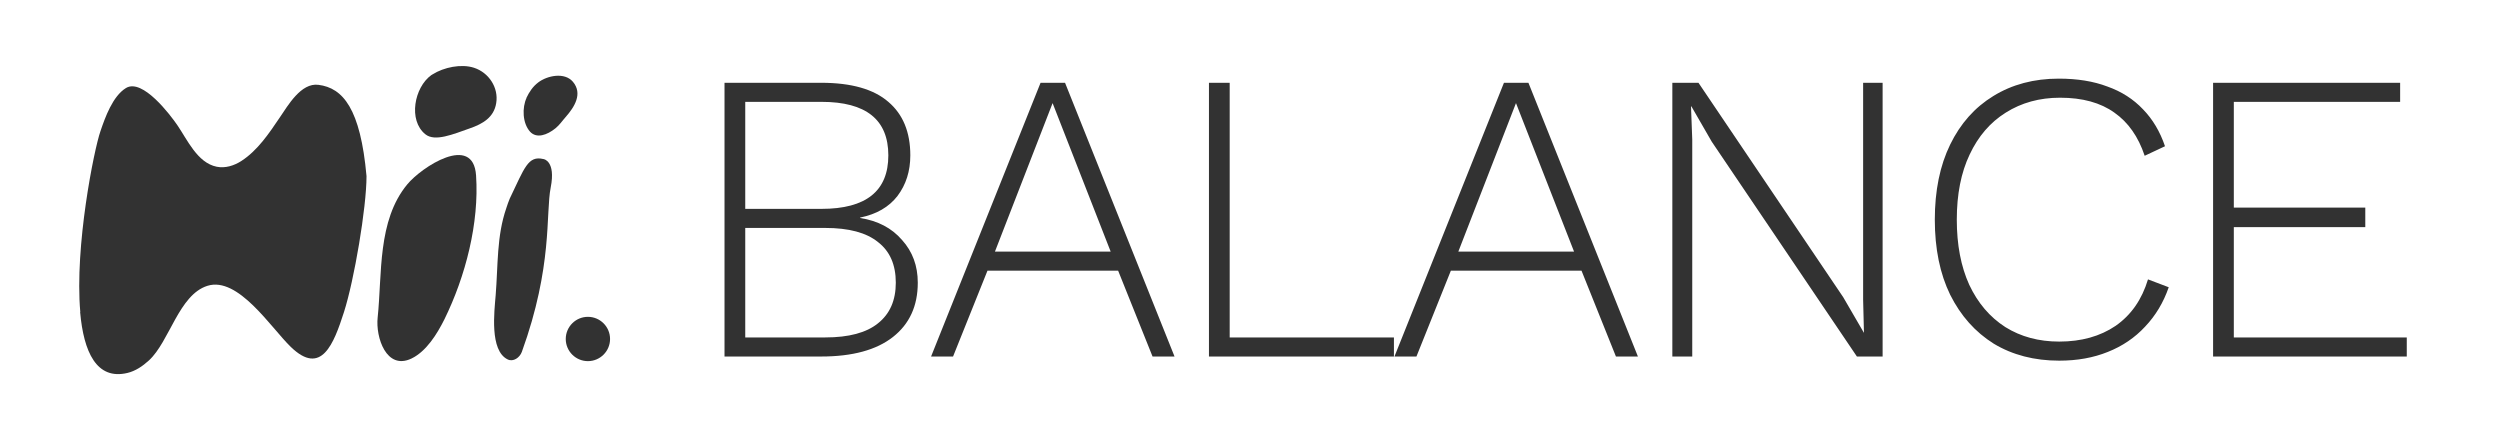
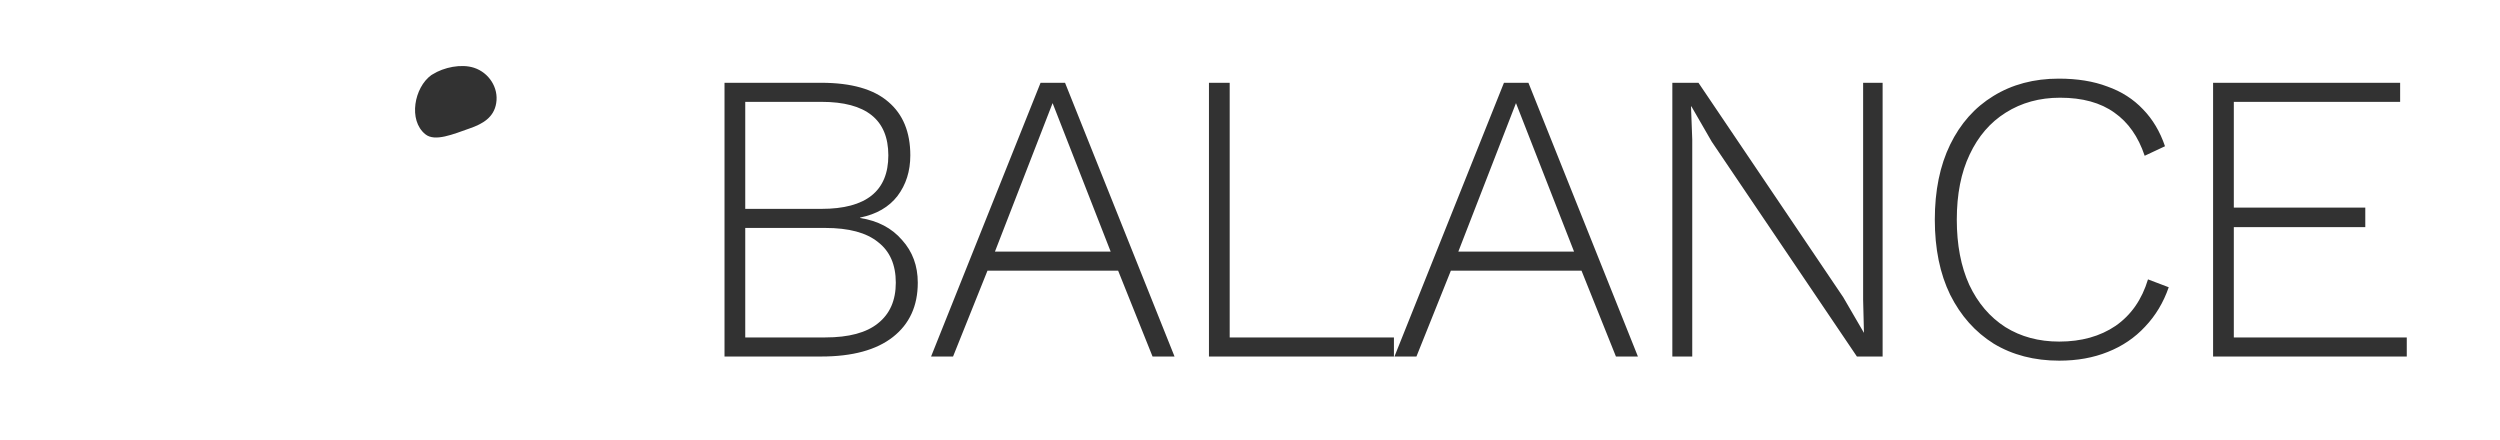
<svg xmlns="http://www.w3.org/2000/svg" fill="none" viewBox="0 0 568 100" height="100" width="568">
-   <path fill="#323232" d="M18.239 70.855C16.927 55.939 21.381 33.946 22.814 29.828C23.882 26.686 25.59 21.867 28.61 20.006C32.392 17.688 38.768 26.229 40.262 28.395C42.55 31.719 44.838 36.996 49.23 37.881C51.182 38.278 53.196 37.637 54.843 36.569C58.534 34.19 61.157 30.255 63.567 26.686C65.428 23.971 68.386 18.755 72.352 19.274C77.934 19.976 81.899 24.704 83.272 40.016C83.272 47.185 80.466 63.687 78.147 70.916C75.829 78.115 73.023 85.558 66.068 78.817C61.554 74.455 54.111 62.741 47.126 64.938C40.628 66.981 38.524 77.597 33.826 81.897C32.423 83.179 30.776 84.307 28.945 84.734C21.93 86.412 19.001 79.945 18.208 70.916L18.239 70.855Z" />
-   <path fill="#323232" d="M108.163 39.864C108.895 50.632 105.784 62.772 100.965 72.564C99.287 75.919 96.847 79.854 93.461 81.471C87.787 84.155 85.316 76.651 85.804 72.136C86.841 62.284 85.713 50.144 92.515 41.907C95.749 37.973 107.523 30.225 108.163 39.864Z" />
  <path fill="#323232" d="M97.976 17.078C97.976 17.078 98.159 16.956 98.281 16.895C100.843 15.278 104.808 14.454 107.706 15.4C111.062 16.498 113.319 19.915 112.739 23.422C112.221 26.686 109.659 28.151 106.761 29.157C102.948 30.499 98.799 32.269 96.634 30.499C92.699 27.327 94.132 19.854 97.976 17.078Z" />
-   <path fill="#323232" d="M123.506 36.142C123.506 36.142 126.312 36.539 125.123 42.579C123.933 48.618 125.641 60.393 118.564 79.945C118.076 81.257 116.612 82.294 115.331 81.654C111.213 79.64 112.311 70.794 112.616 67.073C113.165 60.301 112.83 53.651 115.026 47.307C115.27 46.575 115.514 45.812 115.819 45.111C119.175 38.125 119.968 35.288 123.475 36.142H123.506Z" />
-   <path fill="#323232" d="M119.605 22.233C120.246 20.891 121.07 19.64 122.29 18.725C124.333 17.169 128.268 16.346 130.16 18.573C132.447 21.287 130.526 24.307 128.512 26.595C127.719 27.48 127.17 28.364 126.194 29.157C124.303 30.682 121.924 31.537 120.429 29.92C118.69 27.968 118.599 24.46 119.636 22.233H119.605Z" />
-   <path fill="#323232" d="M133.572 82.05C130.796 82.05 128.539 79.793 128.539 77.017C128.539 74.241 130.796 71.984 133.572 71.984C136.348 71.984 138.605 74.241 138.605 77.017C138.605 79.793 136.348 82.05 133.572 82.05Z" />
  <path fill="#323232" d="M164.609 81V18.808H186.565C193.412 18.808 198.501 20.253 201.83 23.142C205.16 25.969 206.824 30.021 206.824 35.298C206.824 38.879 205.851 41.957 203.903 44.533C201.956 47.045 199.129 48.679 195.422 49.433V49.527C199.443 50.155 202.615 51.82 204.94 54.521C207.327 57.16 208.52 60.395 208.52 64.227C208.52 69.504 206.636 73.619 202.867 76.571C199.097 79.524 193.663 81 186.565 81H164.609ZM169.32 76.665H187.507C192.847 76.665 196.836 75.597 199.474 73.462C202.176 71.326 203.526 68.247 203.526 64.227C203.526 60.144 202.176 57.065 199.474 54.992C196.836 52.856 192.847 51.788 187.507 51.788H169.32V76.665ZM169.32 47.454H186.659C196.773 47.454 201.83 43.402 201.83 35.298C201.83 27.194 196.773 23.142 186.659 23.142H169.32V47.454ZM266.854 81H261.859L254.038 61.494H224.356L216.534 81H211.54L236.417 18.808H241.977L266.854 81ZM226.052 57.16H252.342L239.15 23.425L226.052 57.16ZM279.386 76.665H316.702V81H274.675V18.808H279.386V76.665ZM372.134 81H367.14L359.319 61.494H329.636L321.815 81H316.821L341.698 18.808H347.258L372.134 81ZM331.333 57.16H357.623L344.431 23.425L331.333 57.16ZM427.731 18.808V81H421.888L388.908 32.188L384.29 24.179H384.196L384.479 31.717V81H379.956V18.808H385.892L418.779 67.525L423.49 75.629L423.302 68.09V18.808H427.731ZM492.735 65.263C491.542 68.719 489.751 71.703 487.364 74.215C485.04 76.728 482.213 78.644 478.883 79.963C475.617 81.283 471.942 81.942 467.858 81.942C462.204 81.942 457.242 80.654 452.97 78.079C448.761 75.44 445.463 71.734 443.076 66.96C440.751 62.185 439.589 56.5 439.589 49.904C439.589 43.308 440.751 37.622 443.076 32.848C445.4 28.074 448.667 24.399 452.876 21.823C457.147 19.185 462.11 17.865 467.764 17.865C471.973 17.865 475.648 18.462 478.789 19.656C481.993 20.787 484.694 22.514 486.893 24.838C489.092 27.1 490.756 29.895 491.887 33.225L487.27 35.392C485.825 31.058 483.532 27.791 480.391 25.592C477.25 23.331 473.135 22.2 468.047 22.2C463.398 22.2 459.283 23.331 455.702 25.592C452.185 27.791 449.452 30.963 447.504 35.11C445.557 39.193 444.583 44.124 444.583 49.904C444.583 55.62 445.526 60.552 447.41 64.698C449.358 68.844 452.09 72.048 455.608 74.31C459.126 76.508 463.21 77.608 467.858 77.608C472.884 77.608 477.156 76.414 480.674 74.027C484.192 71.577 486.642 68.059 488.024 63.473L492.735 65.263ZM502.813 81V18.808H545.311V23.142H507.524V47.171H537.395V51.6H507.524V76.665H546.818V81H502.813Z" />
</svg>